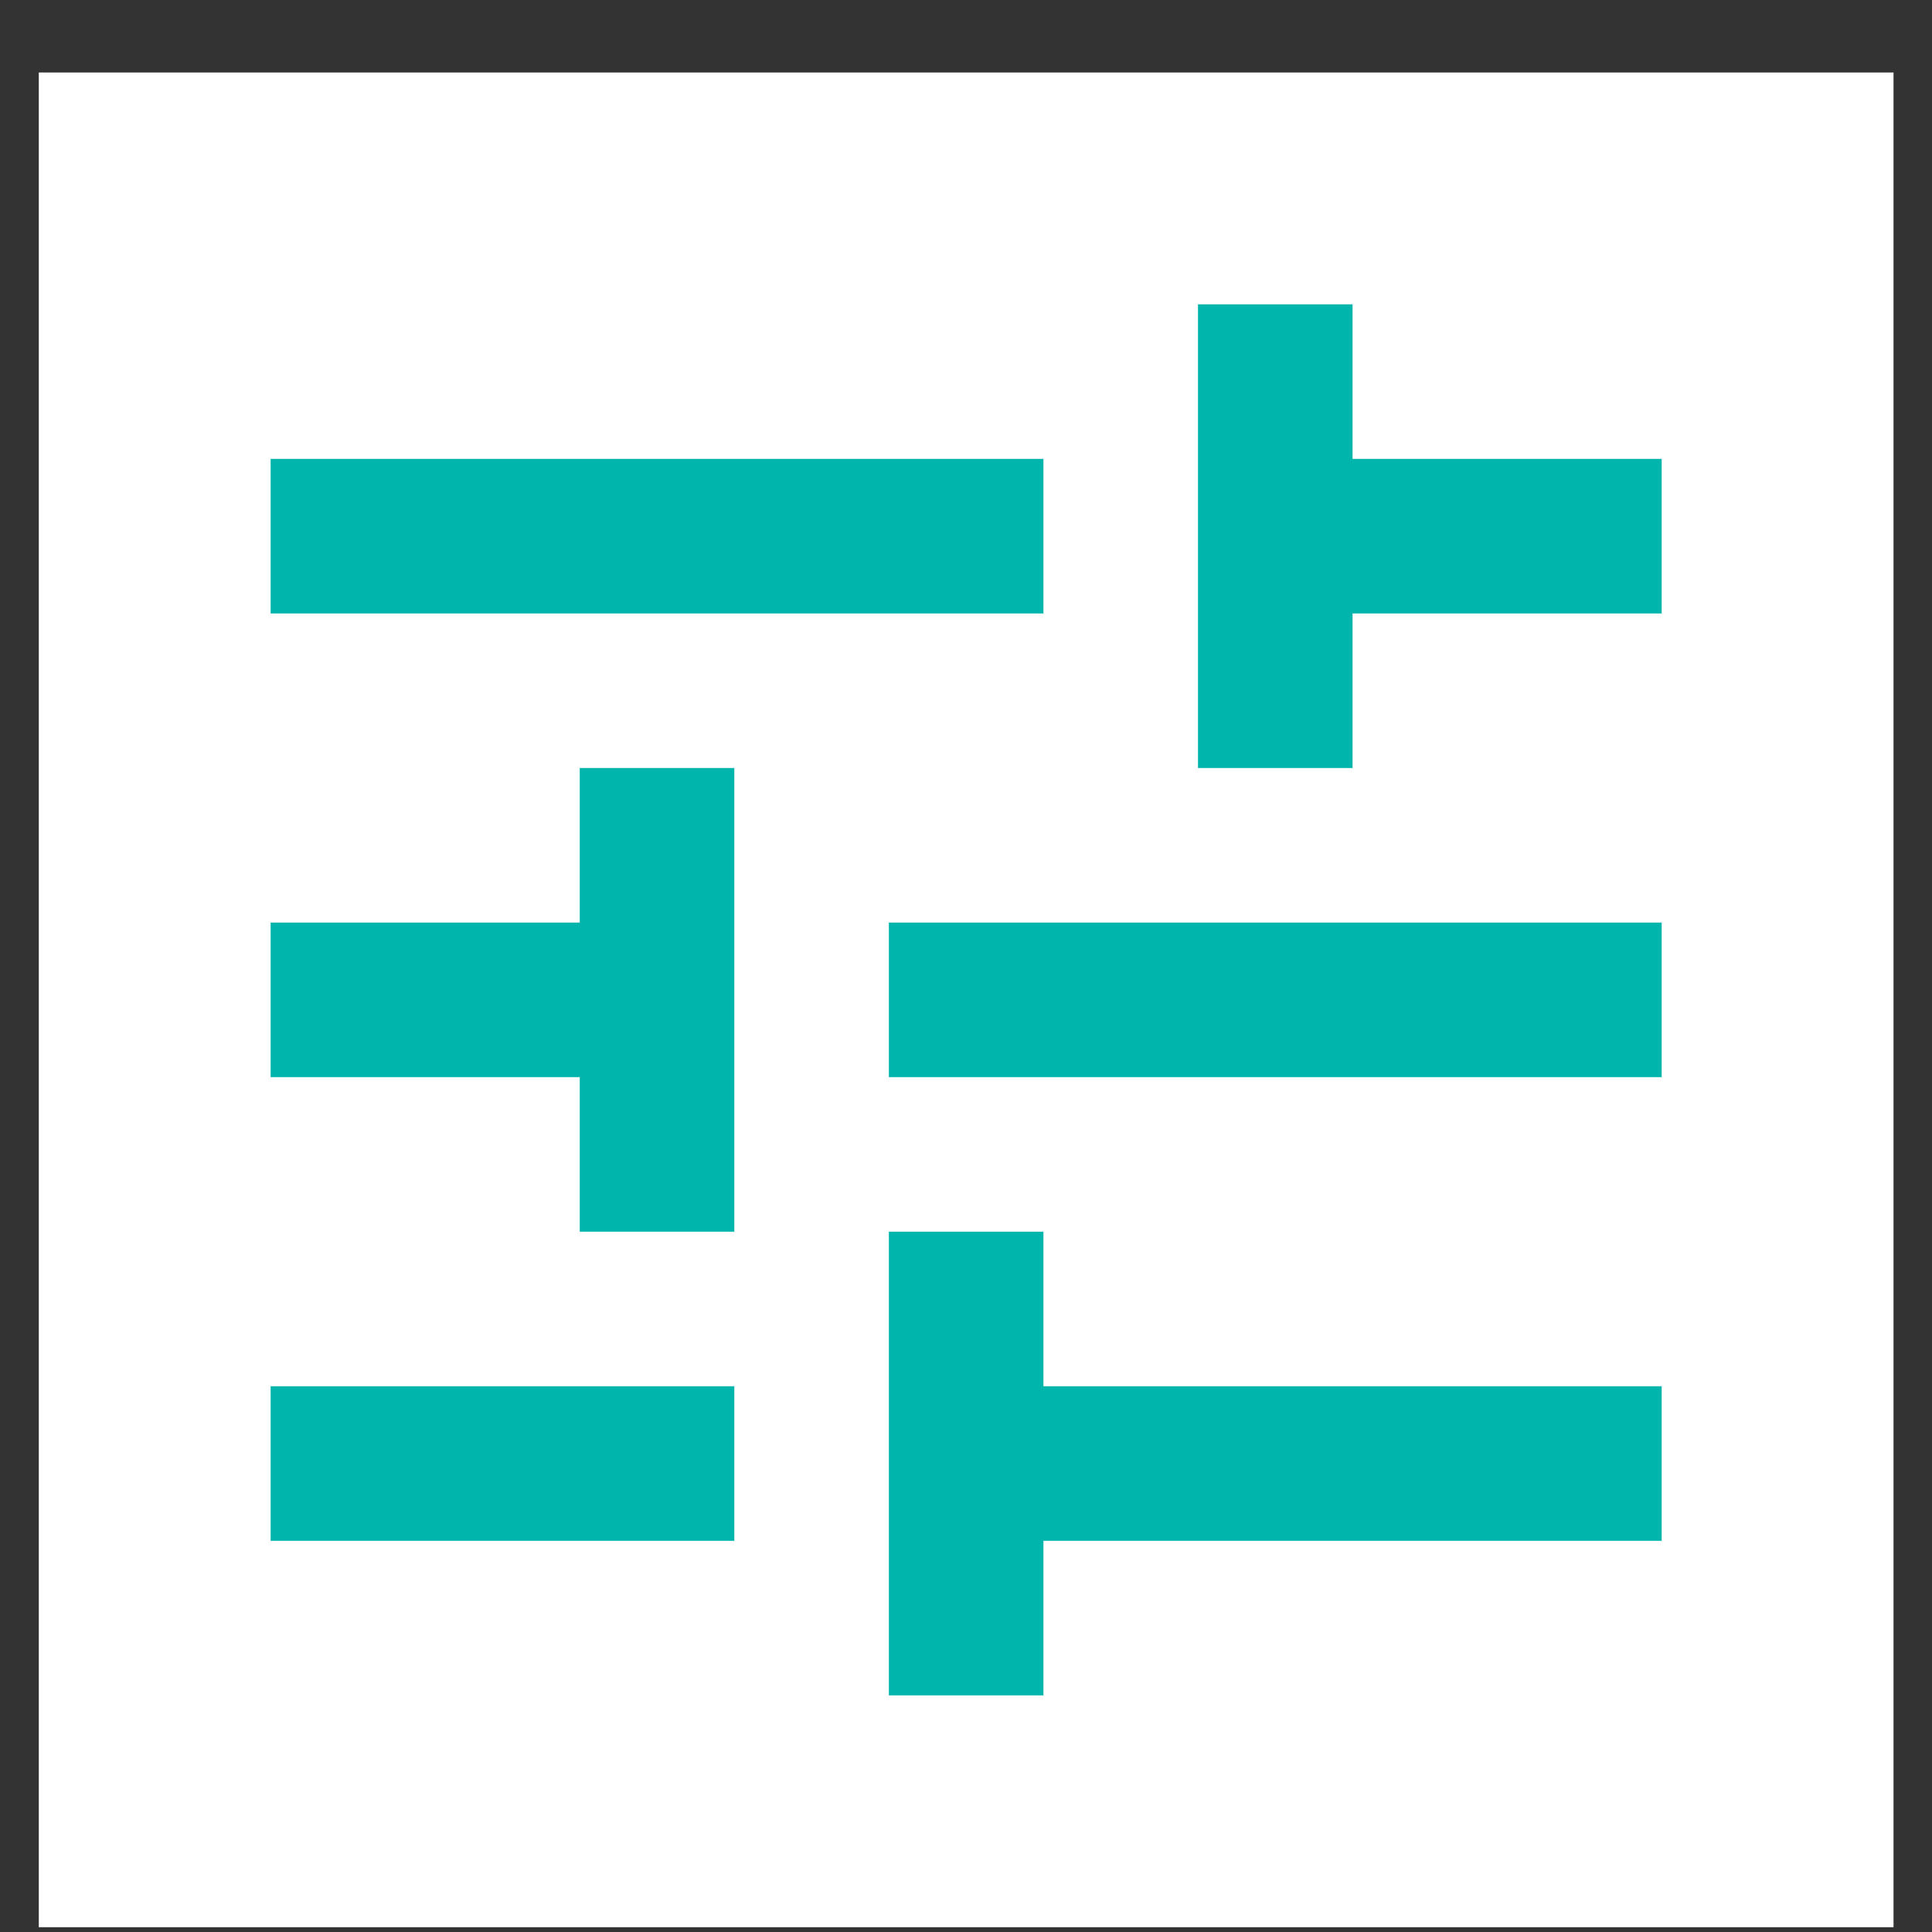
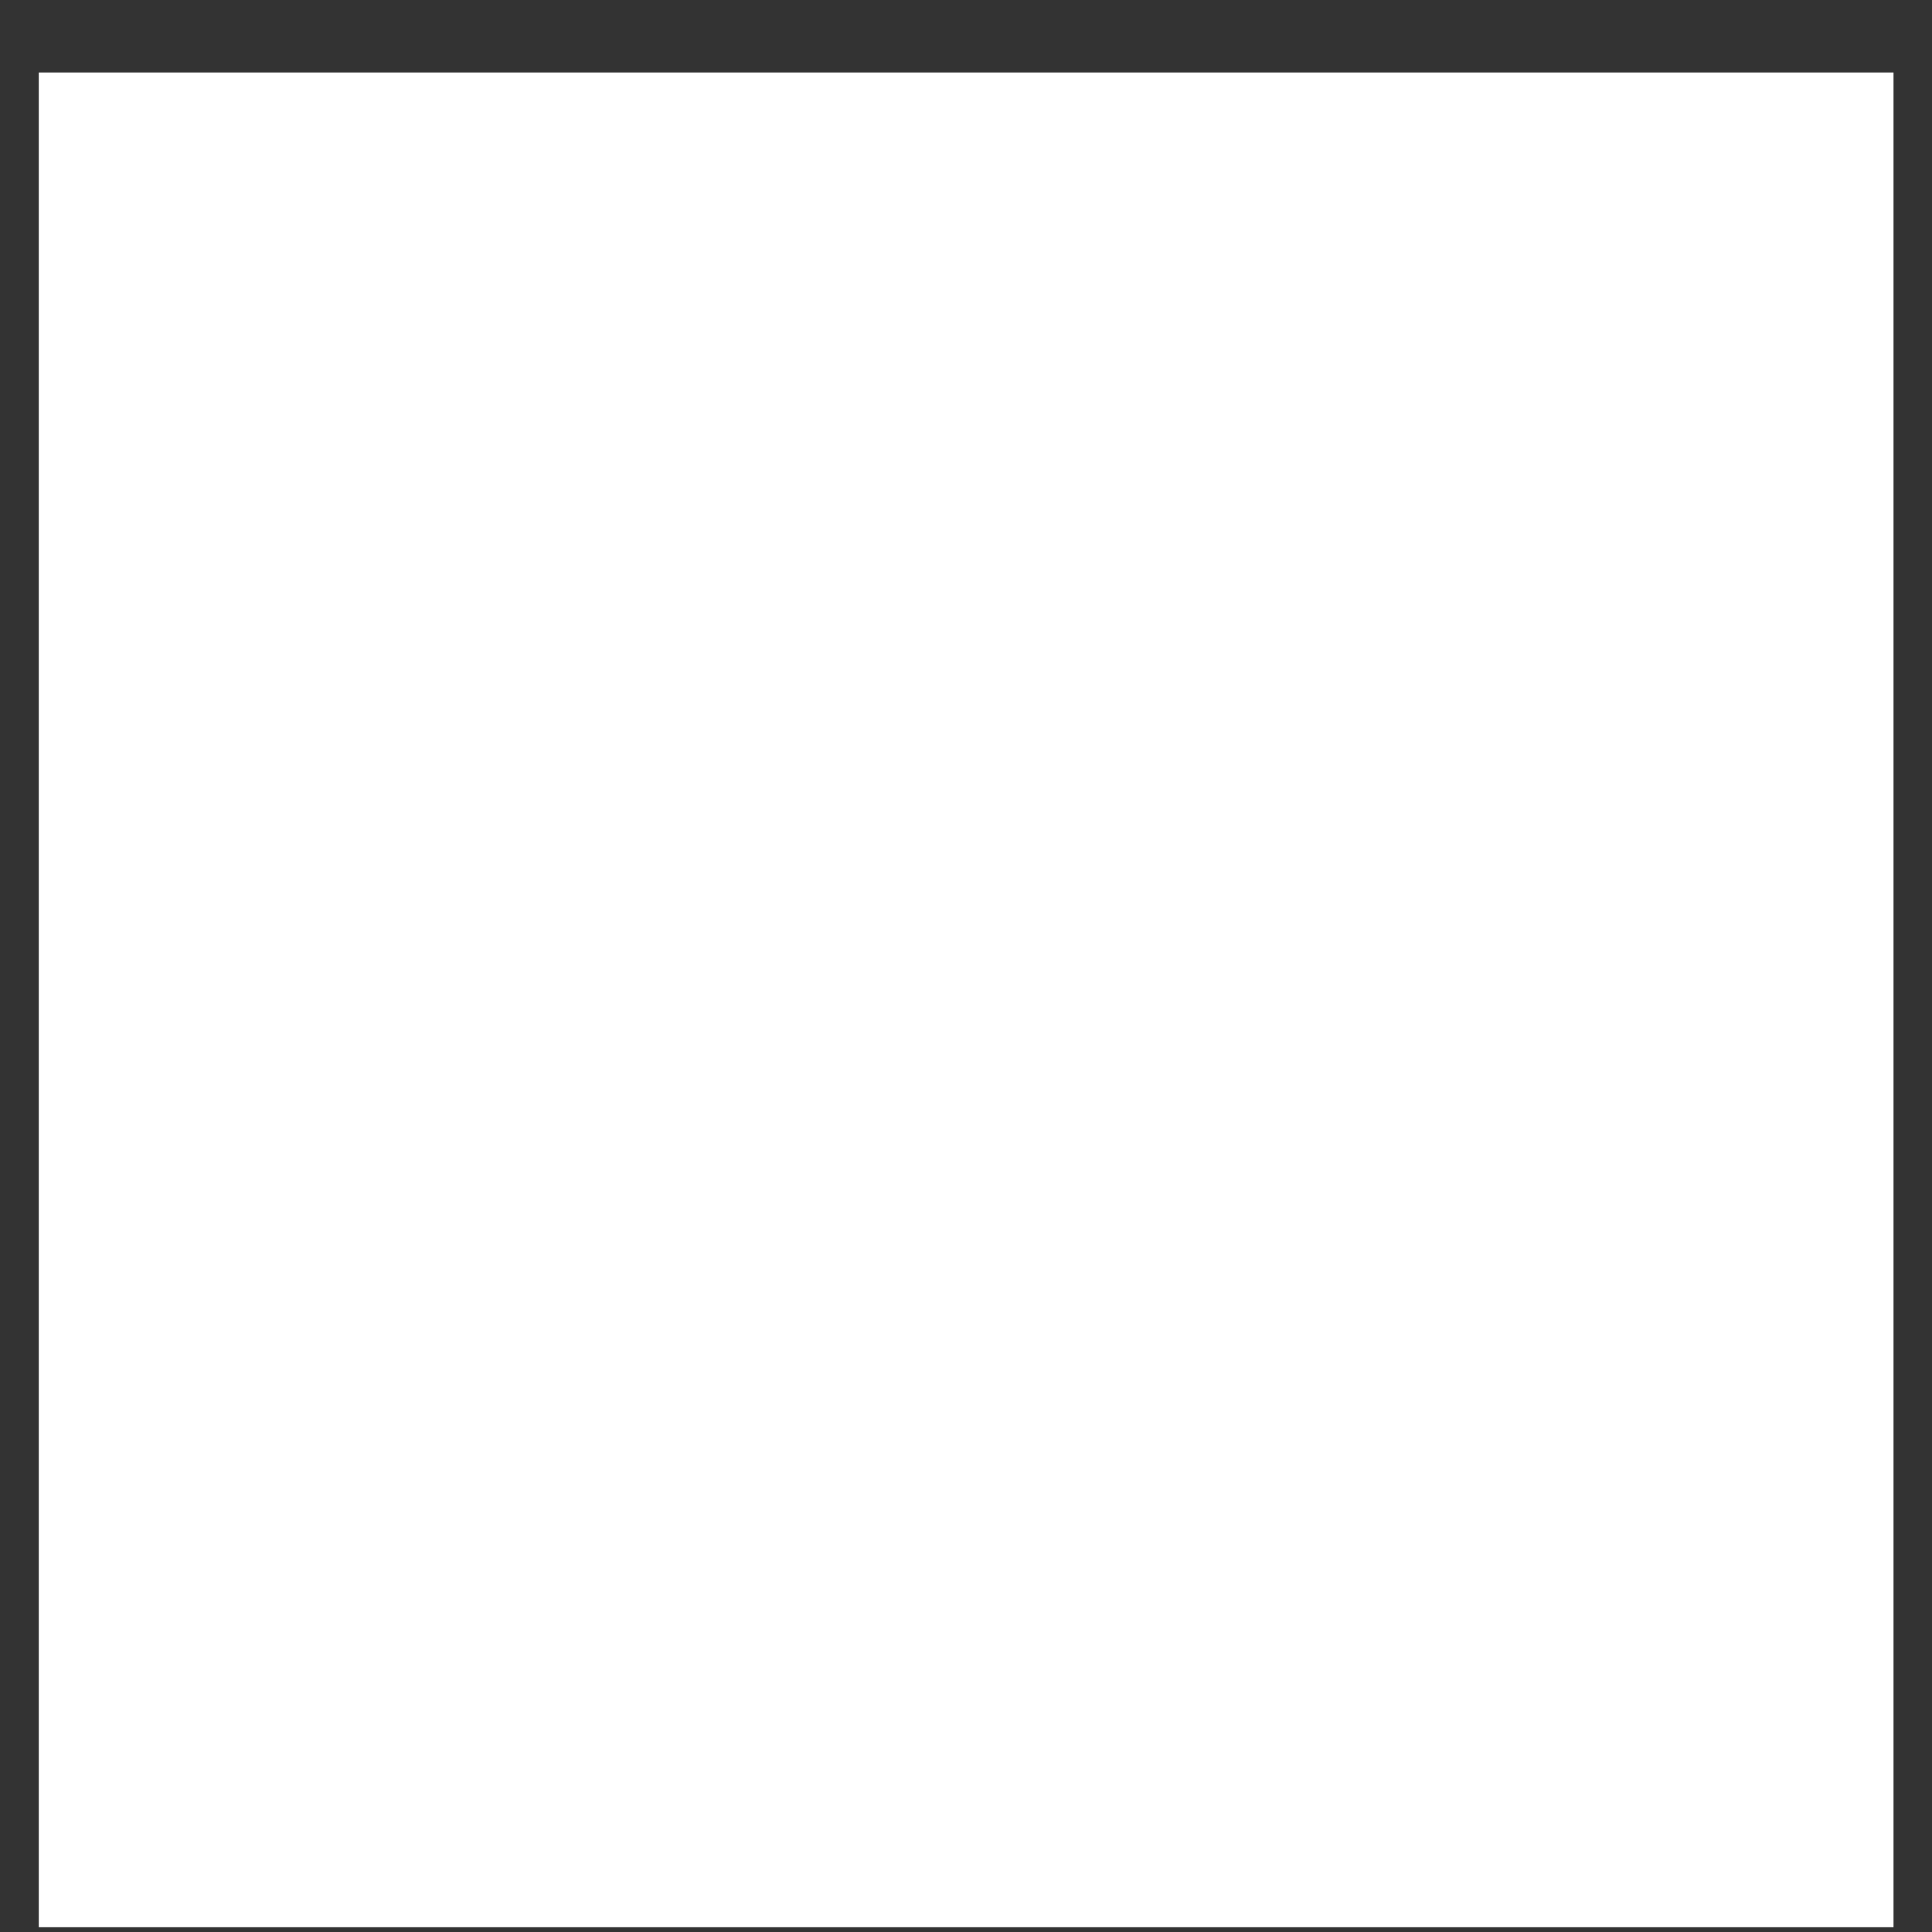
<svg xmlns="http://www.w3.org/2000/svg" width="25" height="25" viewBox="0 0 25 25" fill="none">
  <rect x="0" y="0" width="25" height="25" fill="#333333" stroke="none" />
  <rect width="24" height="24" transform="translate(0.502 0.938)" fill="white" />
-   <path d="M11.502 21.938V15.938H13.502V17.938H21.502V19.938H13.502V21.938H11.502ZM3.502 19.938V17.938H9.502V19.938H3.502ZM7.502 15.938V13.938H3.502V11.938H7.502V9.938H9.502V15.938H7.502ZM11.502 13.938V11.938H21.502V13.938H11.502ZM15.502 9.938V3.938H17.502V5.938H21.502V7.938H17.502V9.938H15.502ZM3.502 7.938V5.938H13.502V7.938H3.502Z" fill="#00B5AC" />
</svg>